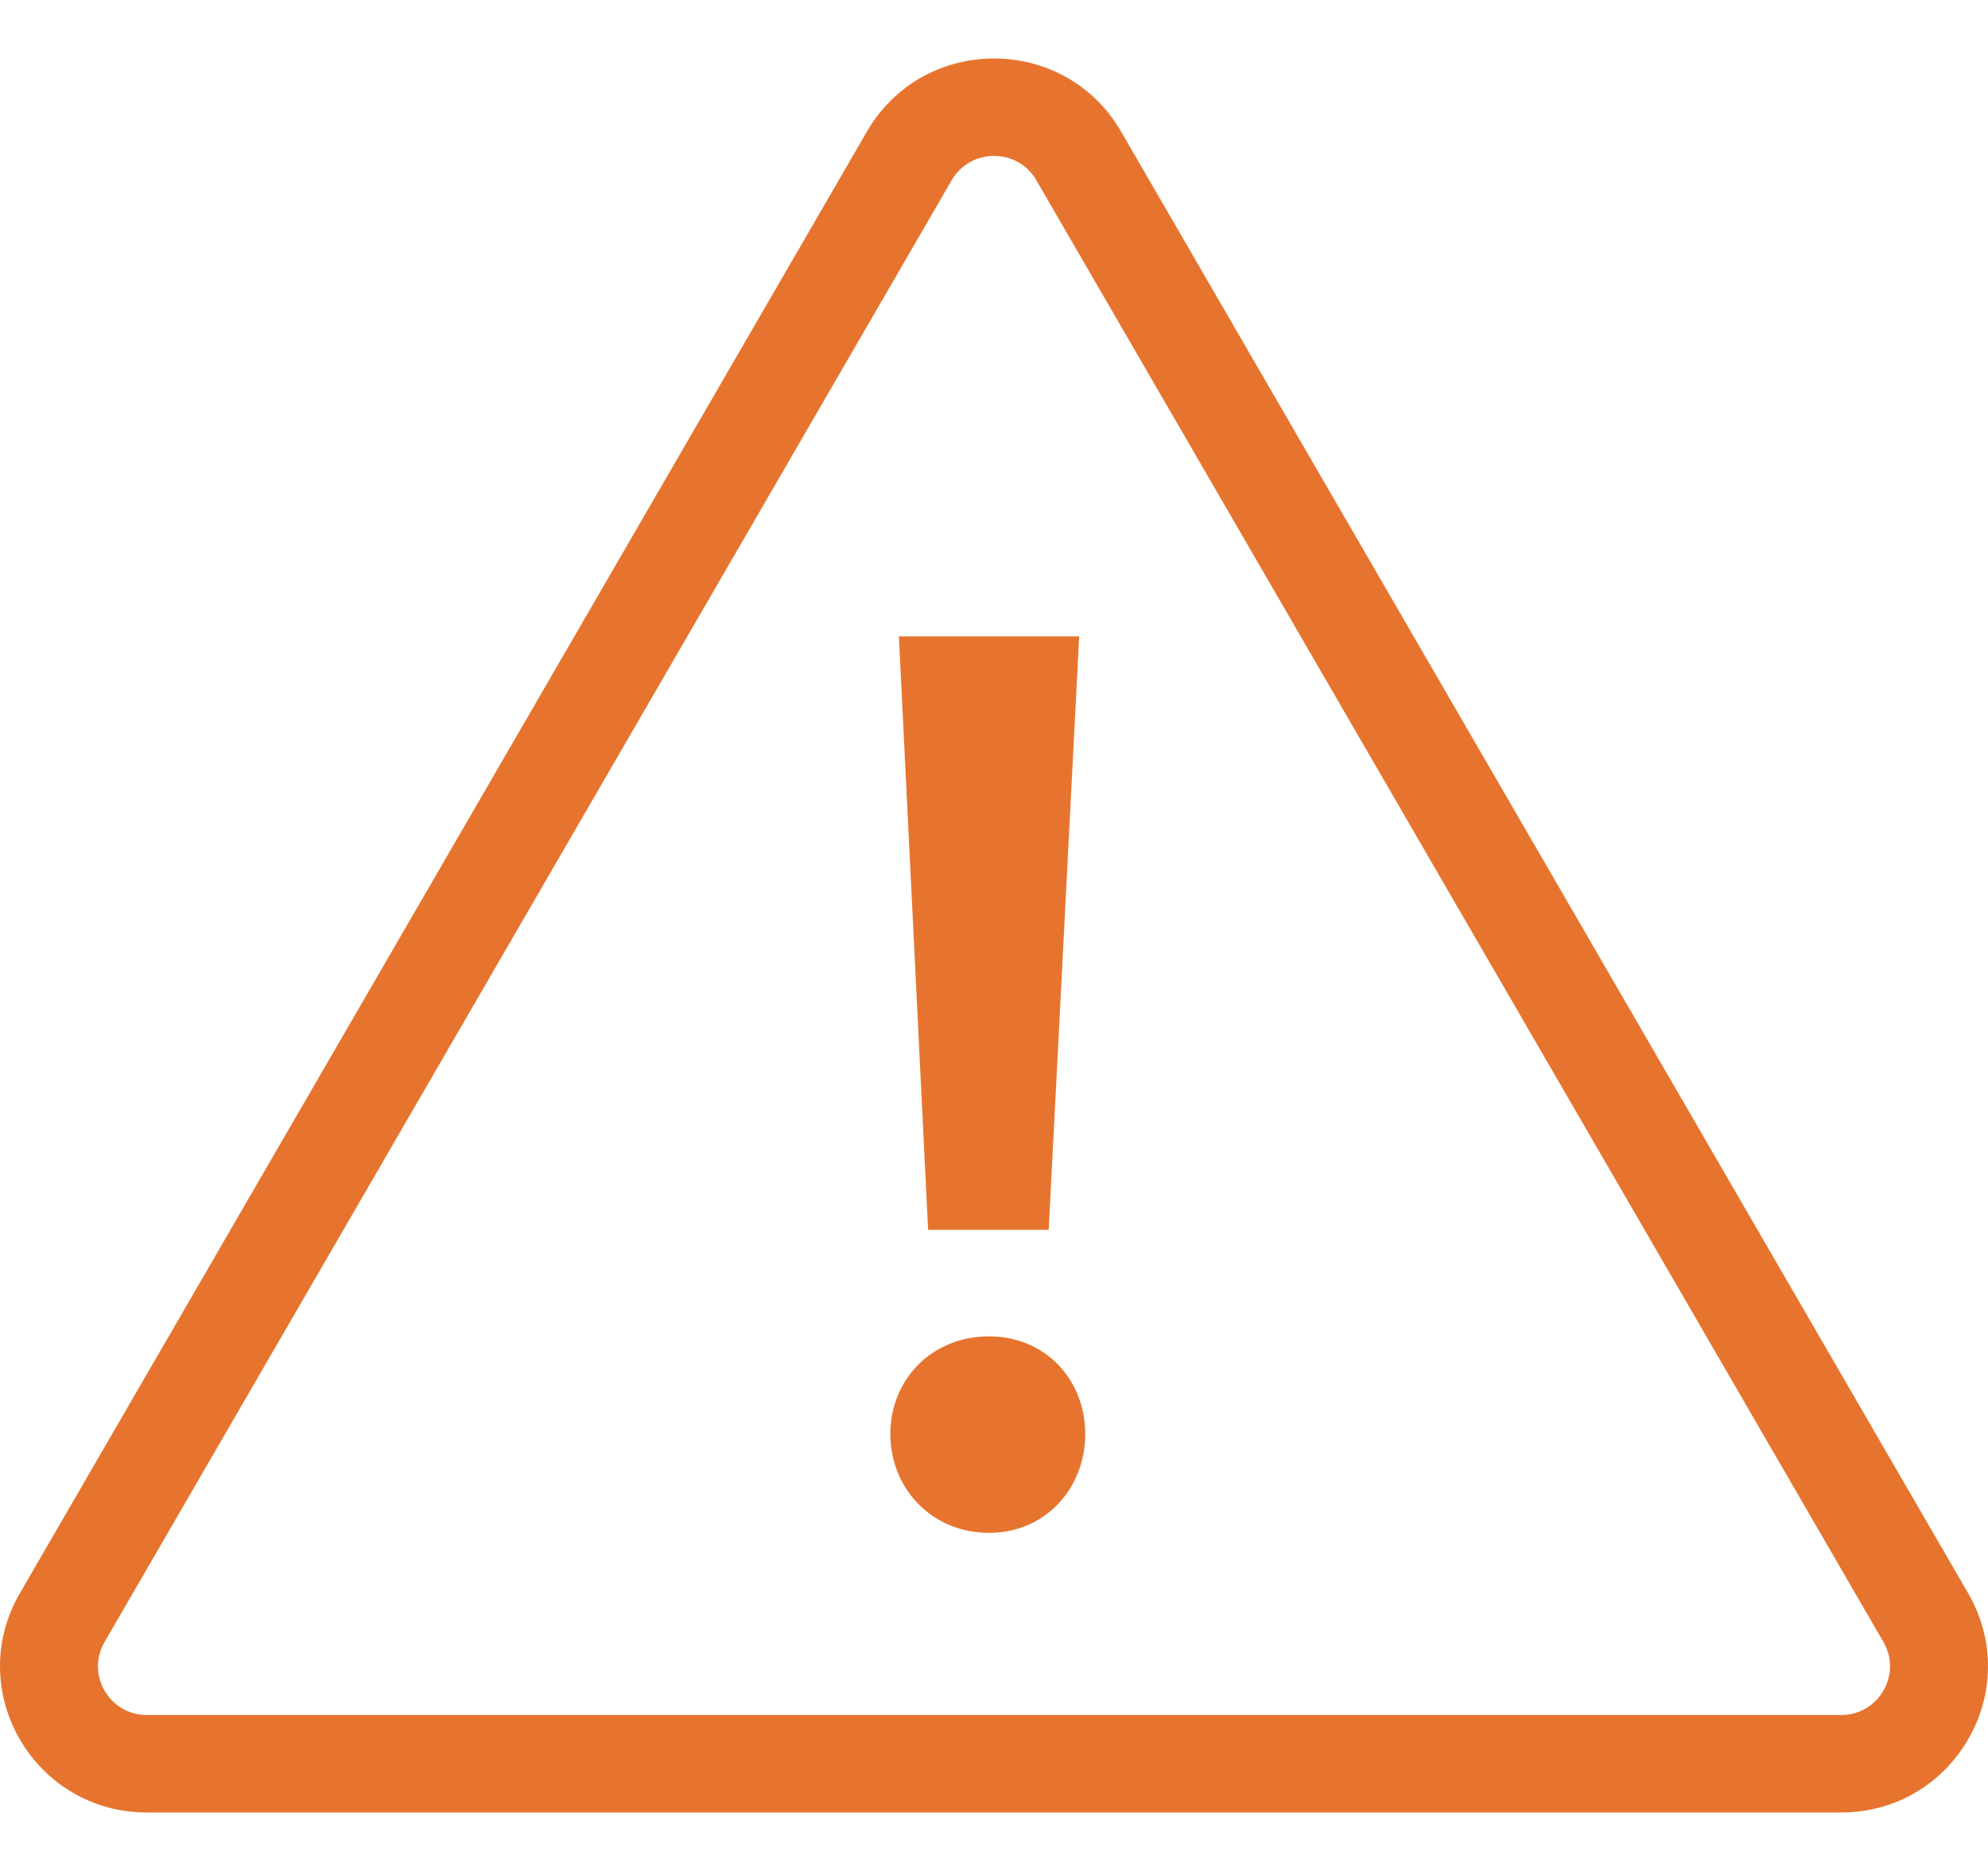
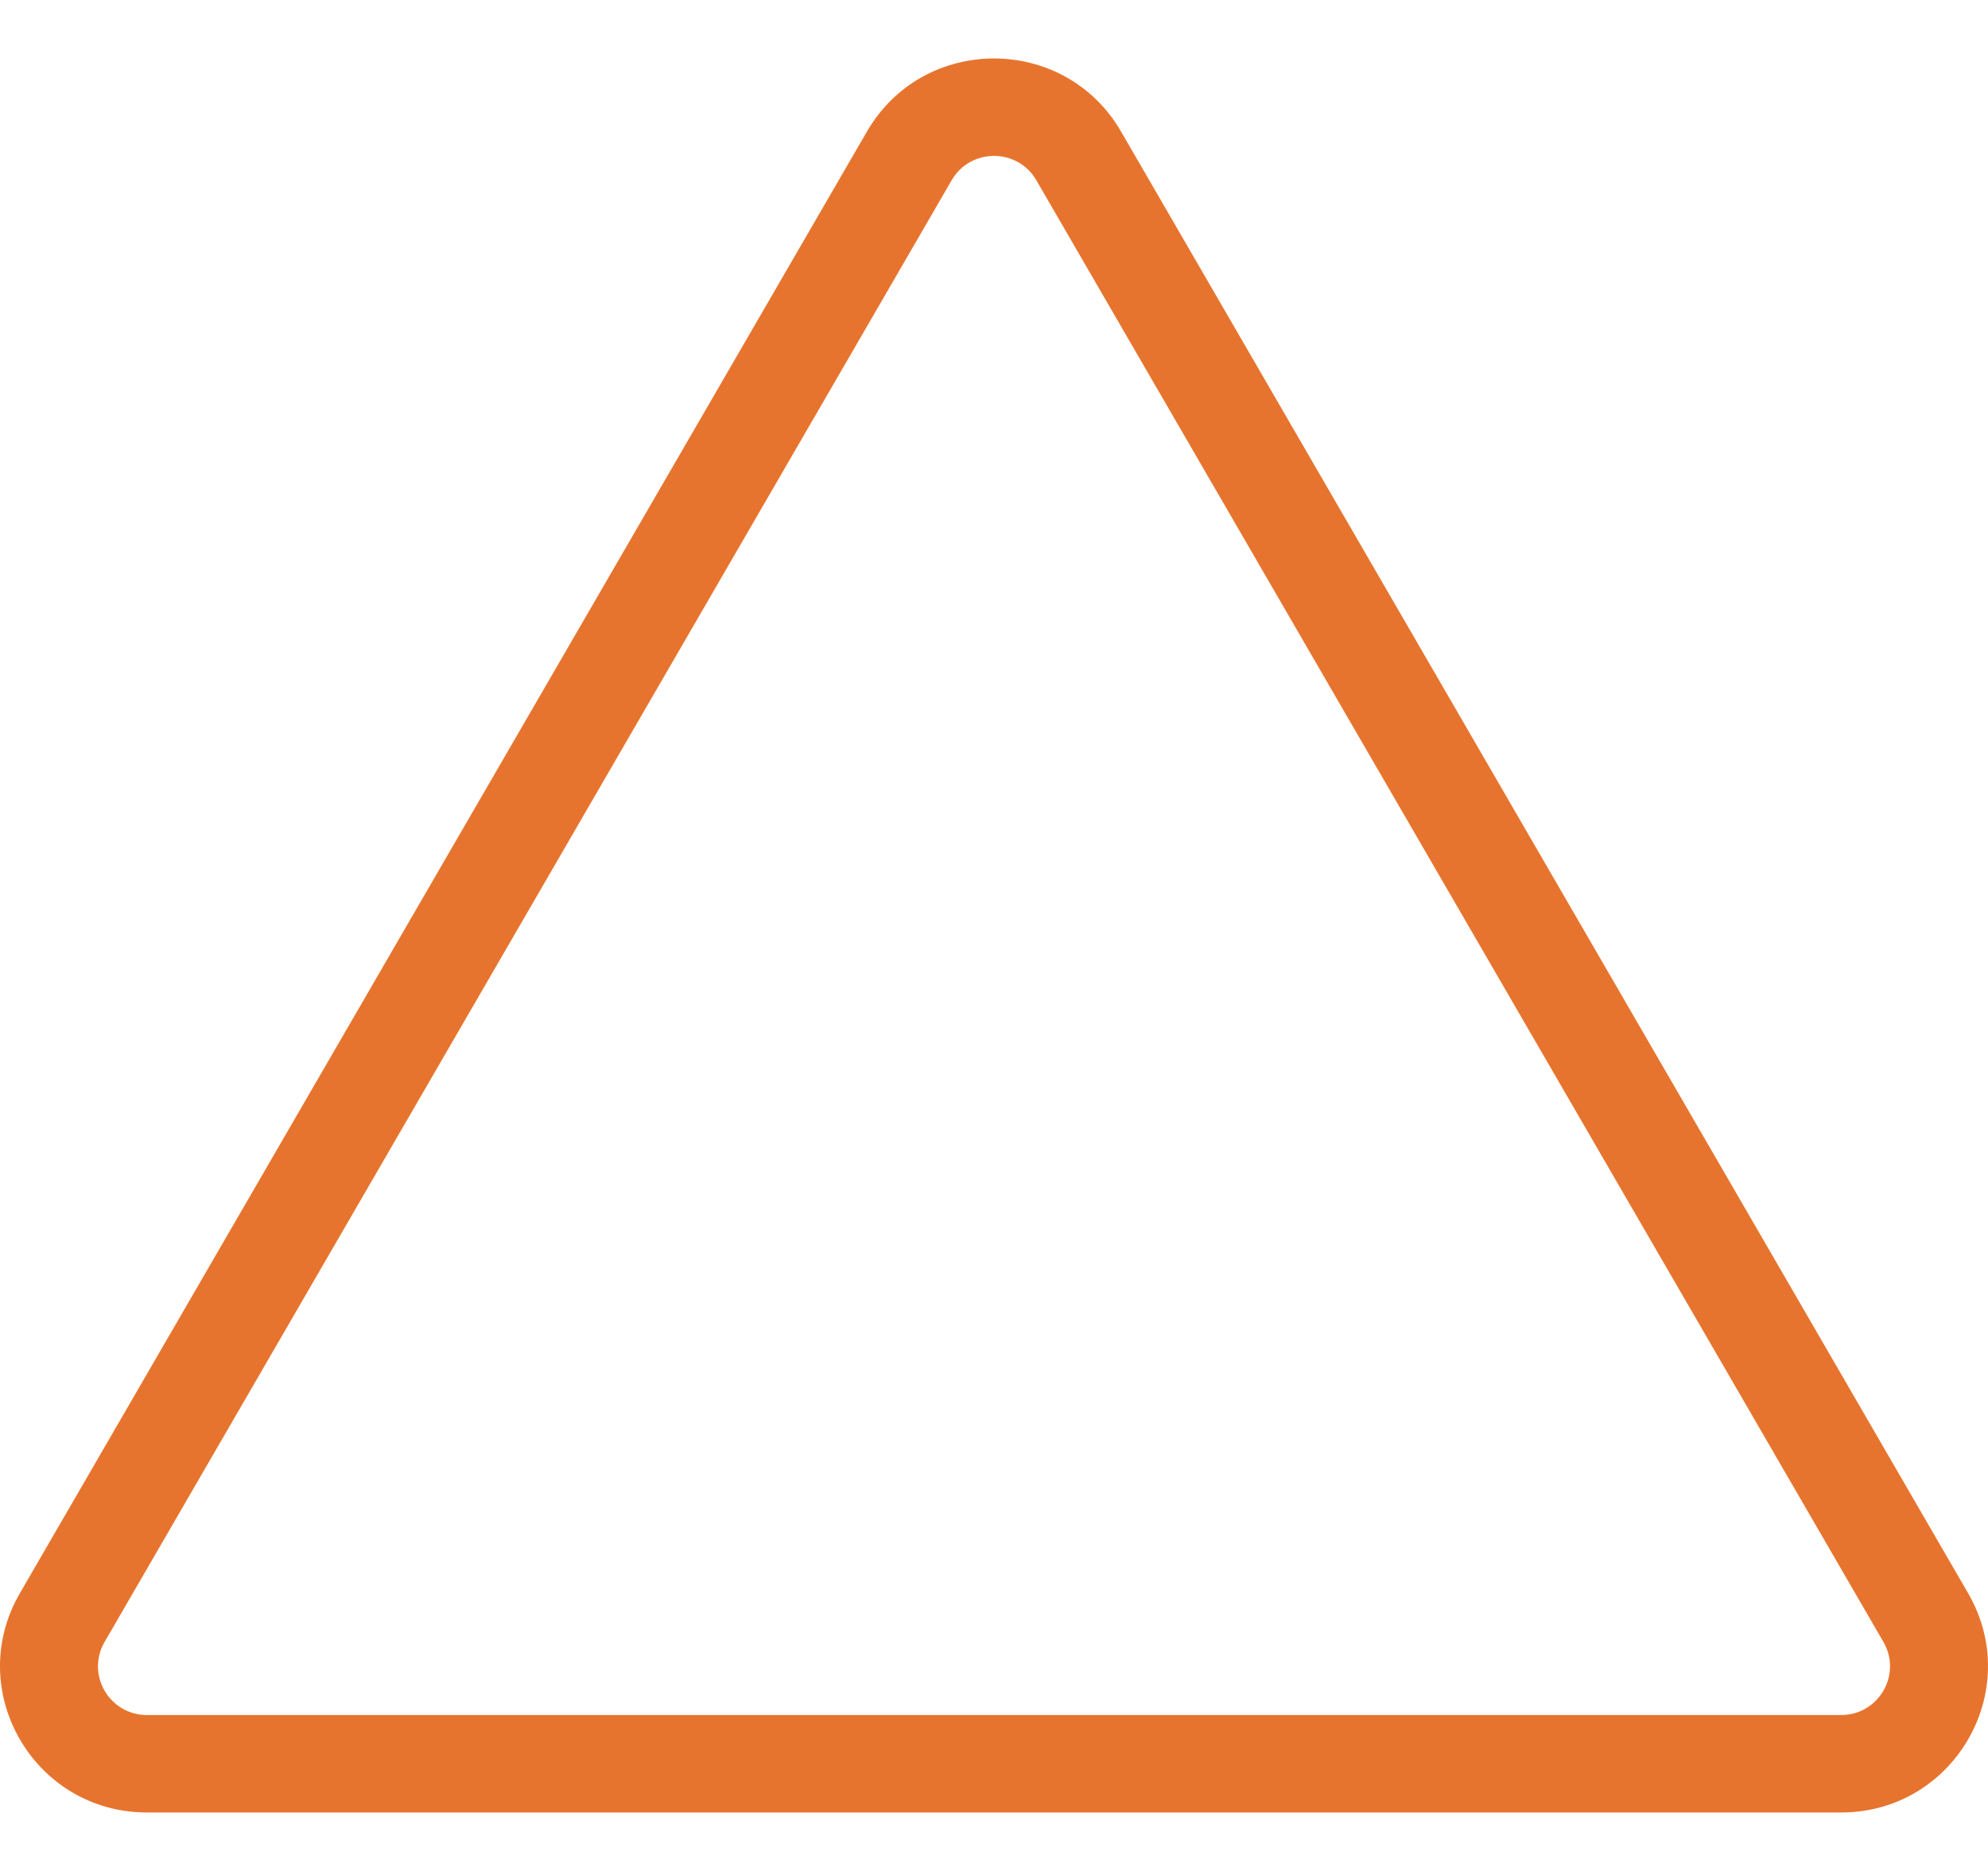
<svg xmlns="http://www.w3.org/2000/svg" width="102" height="96" viewBox="0 0 102 96" fill="none">
-   <path d="M47.62 63.103H53.807L55.37 32.653H46.12L47.62 63.103ZM50.745 78.653C53.62 78.653 55.682 76.376 55.682 73.578C55.682 70.781 53.62 68.569 50.745 68.569C47.807 68.569 45.682 70.781 45.682 73.578C45.682 76.376 47.807 78.653 50.745 78.653Z" fill="#E7742E" />
  <path fill-rule="evenodd" clip-rule="evenodd" d="M44.481 6.75C47.378 1.75 54.622 1.75 57.519 6.75L100.98 81.75C103.878 86.75 100.256 93 94.461 93H7.539C1.744 93 -1.878 86.75 1.02 81.75L44.481 6.75ZM53.173 9.25C52.207 7.583 49.793 7.583 48.827 9.25L5.366 84.25C4.4 85.917 5.607 88 7.539 88H94.461C96.393 88 97.6 85.917 96.634 84.25L53.173 9.25Z" fill="#E7742E" />
</svg>